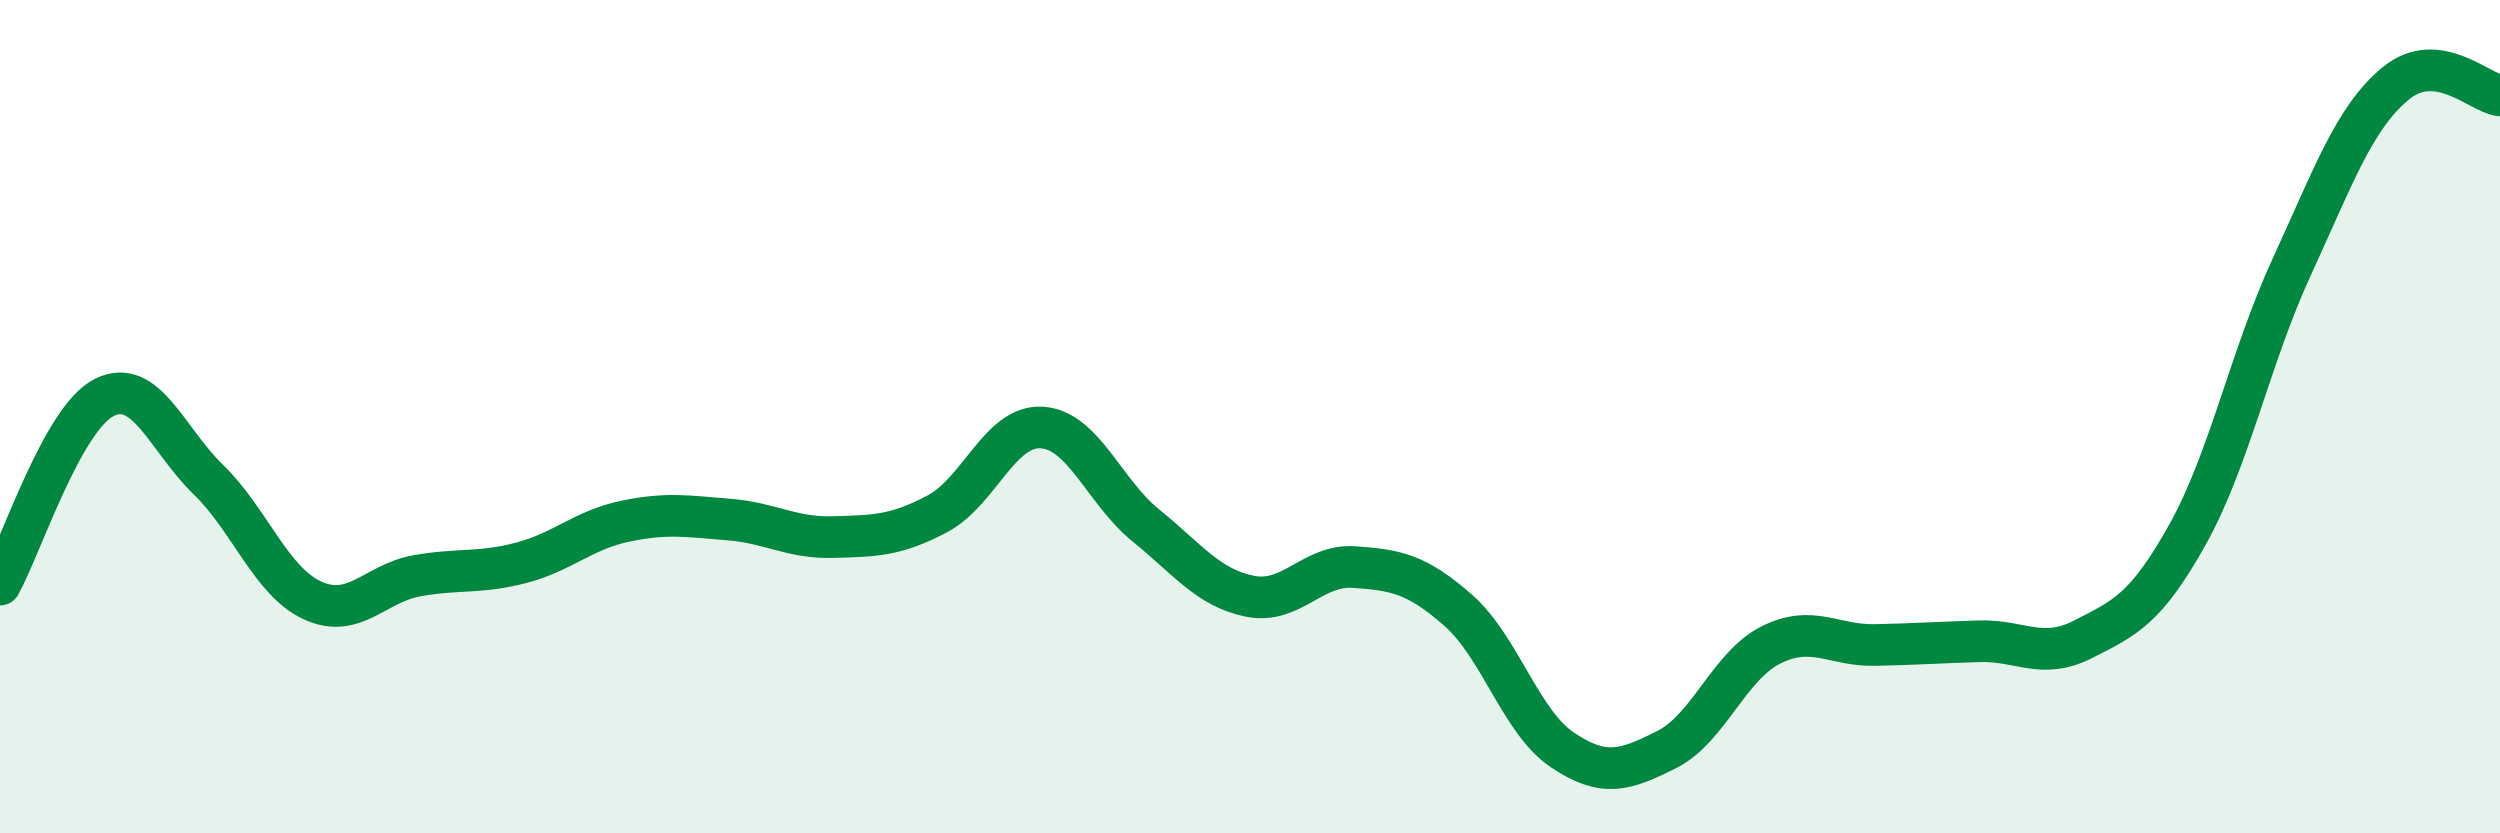
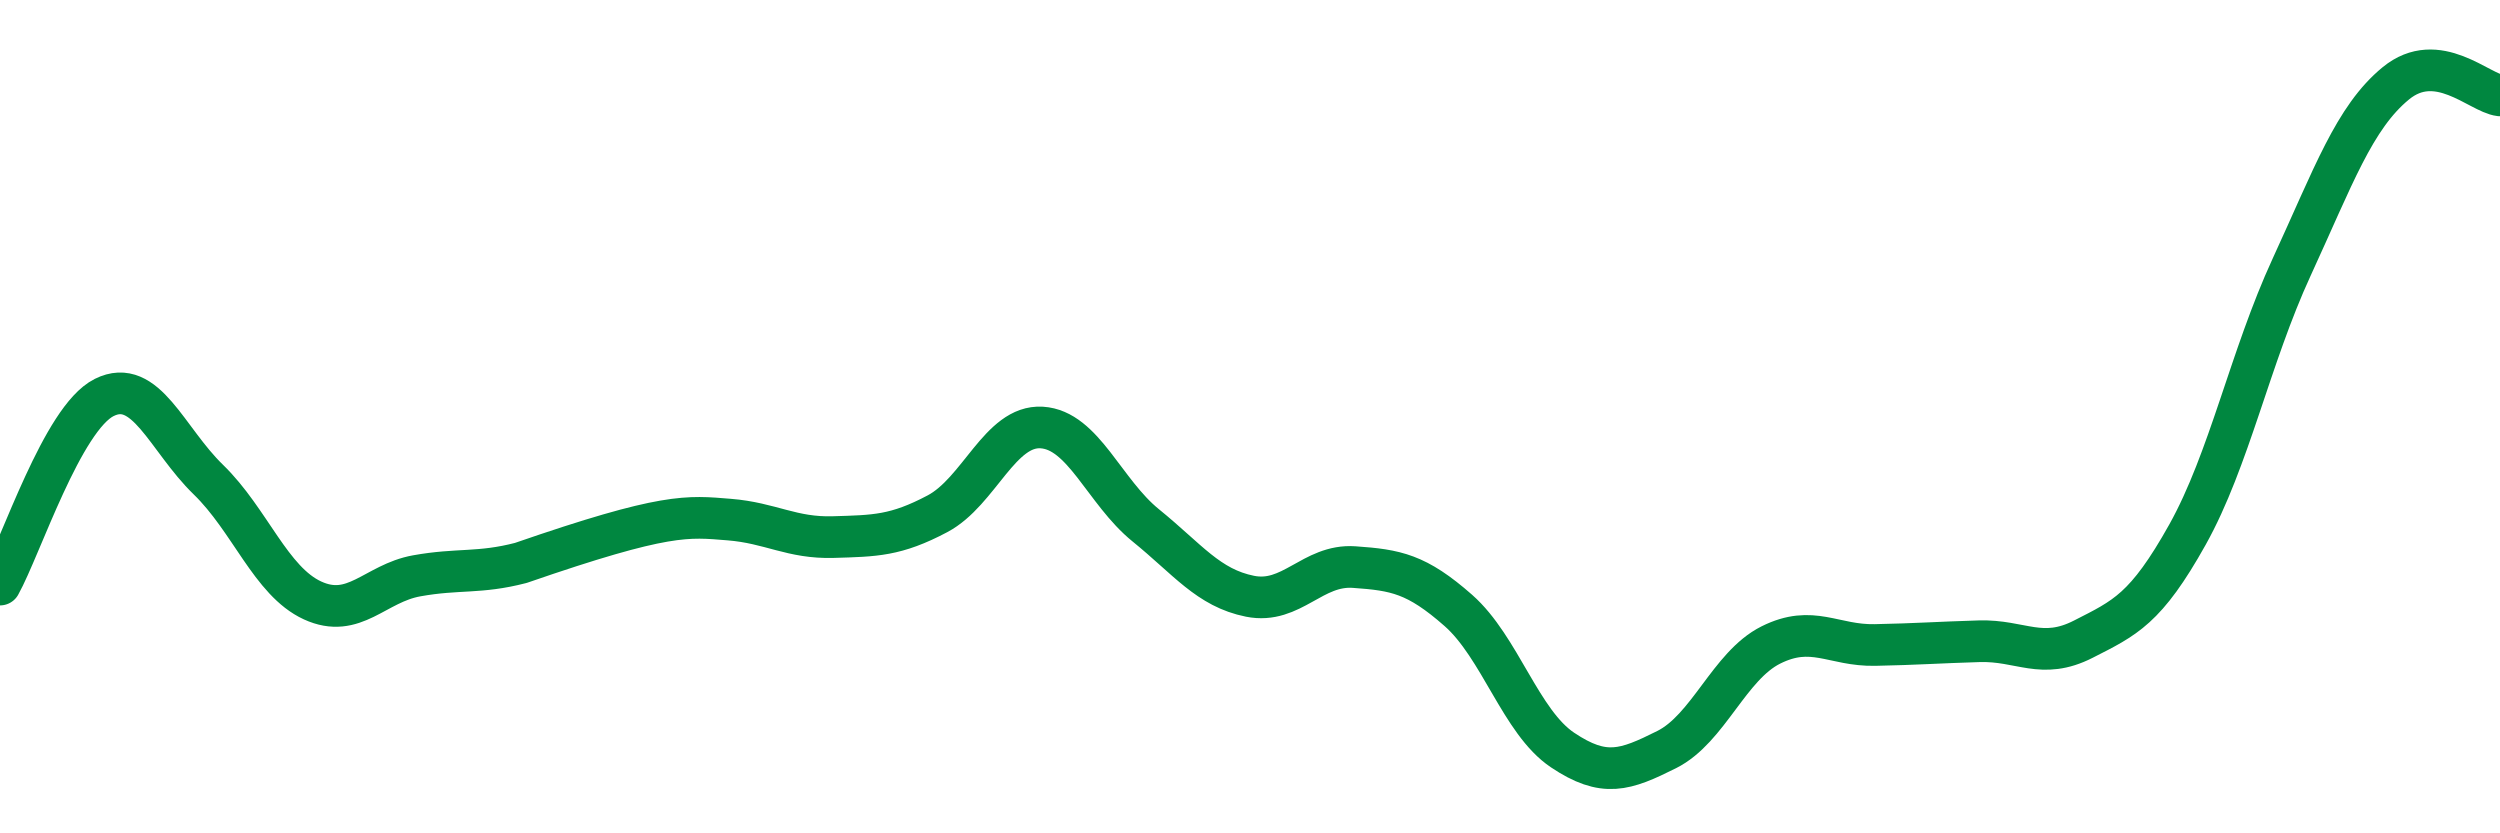
<svg xmlns="http://www.w3.org/2000/svg" width="60" height="20" viewBox="0 0 60 20">
-   <path d="M 0,14.03 C 0.5,13.13 1.5,10.04 2.5,9.54 C 3.5,9.04 4,10.54 5,11.51 C 6,12.48 6.5,13.95 7.5,14.41 C 8.5,14.87 9,14 10,13.82 C 11,13.64 11.5,13.77 12.5,13.51 C 13.5,13.25 14,12.72 15,12.51 C 16,12.3 16.5,12.39 17.5,12.47 C 18.5,12.55 19,12.92 20,12.89 C 21,12.86 21.5,12.86 22.5,12.33 C 23.5,11.8 24,10.2 25,10.26 C 26,10.32 26.5,11.8 27.5,12.61 C 28.5,13.42 29,14.11 30,14.31 C 31,14.51 31.5,13.54 32.5,13.61 C 33.5,13.68 34,13.77 35,14.65 C 36,15.53 36.5,17.33 37.5,18 C 38.5,18.67 39,18.49 40,17.99 C 41,17.49 41.5,15.98 42.5,15.48 C 43.5,14.98 44,15.5 45,15.48 C 46,15.46 46.5,15.42 47.5,15.39 C 48.5,15.36 49,15.85 50,15.34 C 51,14.83 51.5,14.62 52.5,12.83 C 53.5,11.04 54,8.58 55,6.41 C 56,4.24 56.5,2.82 57.5,2 C 58.5,1.18 59.5,2.23 60,2.29L60 20L0 20Z" fill="#008740" opacity="0.1" stroke-linecap="round" stroke-linejoin="round" />
-   <path d="M 0,14.03 C 0.5,13.13 1.5,10.04 2.5,9.54 C 3.5,9.04 4,10.54 5,11.51 C 6,12.48 6.5,13.95 7.5,14.41 C 8.5,14.87 9,14 10,13.82 C 11,13.64 11.5,13.77 12.5,13.51 C 13.5,13.25 14,12.72 15,12.51 C 16,12.3 16.5,12.39 17.5,12.47 C 18.5,12.55 19,12.92 20,12.89 C 21,12.86 21.5,12.86 22.5,12.33 C 23.5,11.8 24,10.2 25,10.26 C 26,10.32 26.5,11.8 27.5,12.61 C 28.5,13.42 29,14.11 30,14.31 C 31,14.51 31.5,13.54 32.5,13.61 C 33.5,13.68 34,13.77 35,14.65 C 36,15.53 36.5,17.33 37.5,18 C 38.5,18.67 39,18.49 40,17.99 C 41,17.49 41.5,15.98 42.5,15.48 C 43.5,14.98 44,15.5 45,15.48 C 46,15.46 46.5,15.42 47.5,15.39 C 48.5,15.36 49,15.85 50,15.34 C 51,14.83 51.5,14.62 52.5,12.83 C 53.5,11.04 54,8.58 55,6.41 C 56,4.24 56.5,2.82 57.5,2 C 58.5,1.18 59.5,2.23 60,2.29" stroke="#008740" stroke-width="1" fill="none" stroke-linecap="round" stroke-linejoin="round" />
+   <path d="M 0,14.03 C 0.5,13.13 1.5,10.04 2.5,9.54 C 3.5,9.04 4,10.54 5,11.51 C 6,12.48 6.5,13.95 7.5,14.41 C 8.5,14.87 9,14 10,13.82 C 11,13.64 11.5,13.77 12.5,13.51 C 16,12.3 16.5,12.39 17.5,12.47 C 18.5,12.55 19,12.92 20,12.89 C 21,12.86 21.5,12.86 22.5,12.33 C 23.5,11.8 24,10.2 25,10.26 C 26,10.32 26.5,11.8 27.5,12.61 C 28.5,13.42 29,14.11 30,14.31 C 31,14.51 31.5,13.54 32.5,13.61 C 33.5,13.68 34,13.77 35,14.65 C 36,15.53 36.5,17.33 37.5,18 C 38.5,18.67 39,18.49 40,17.99 C 41,17.49 41.5,15.98 42.5,15.48 C 43.5,14.98 44,15.5 45,15.48 C 46,15.46 46.5,15.42 47.5,15.39 C 48.5,15.36 49,15.85 50,15.34 C 51,14.83 51.5,14.62 52.5,12.83 C 53.5,11.04 54,8.58 55,6.41 C 56,4.24 56.5,2.82 57.5,2 C 58.5,1.18 59.5,2.23 60,2.29" stroke="#008740" stroke-width="1" fill="none" stroke-linecap="round" stroke-linejoin="round" />
</svg>